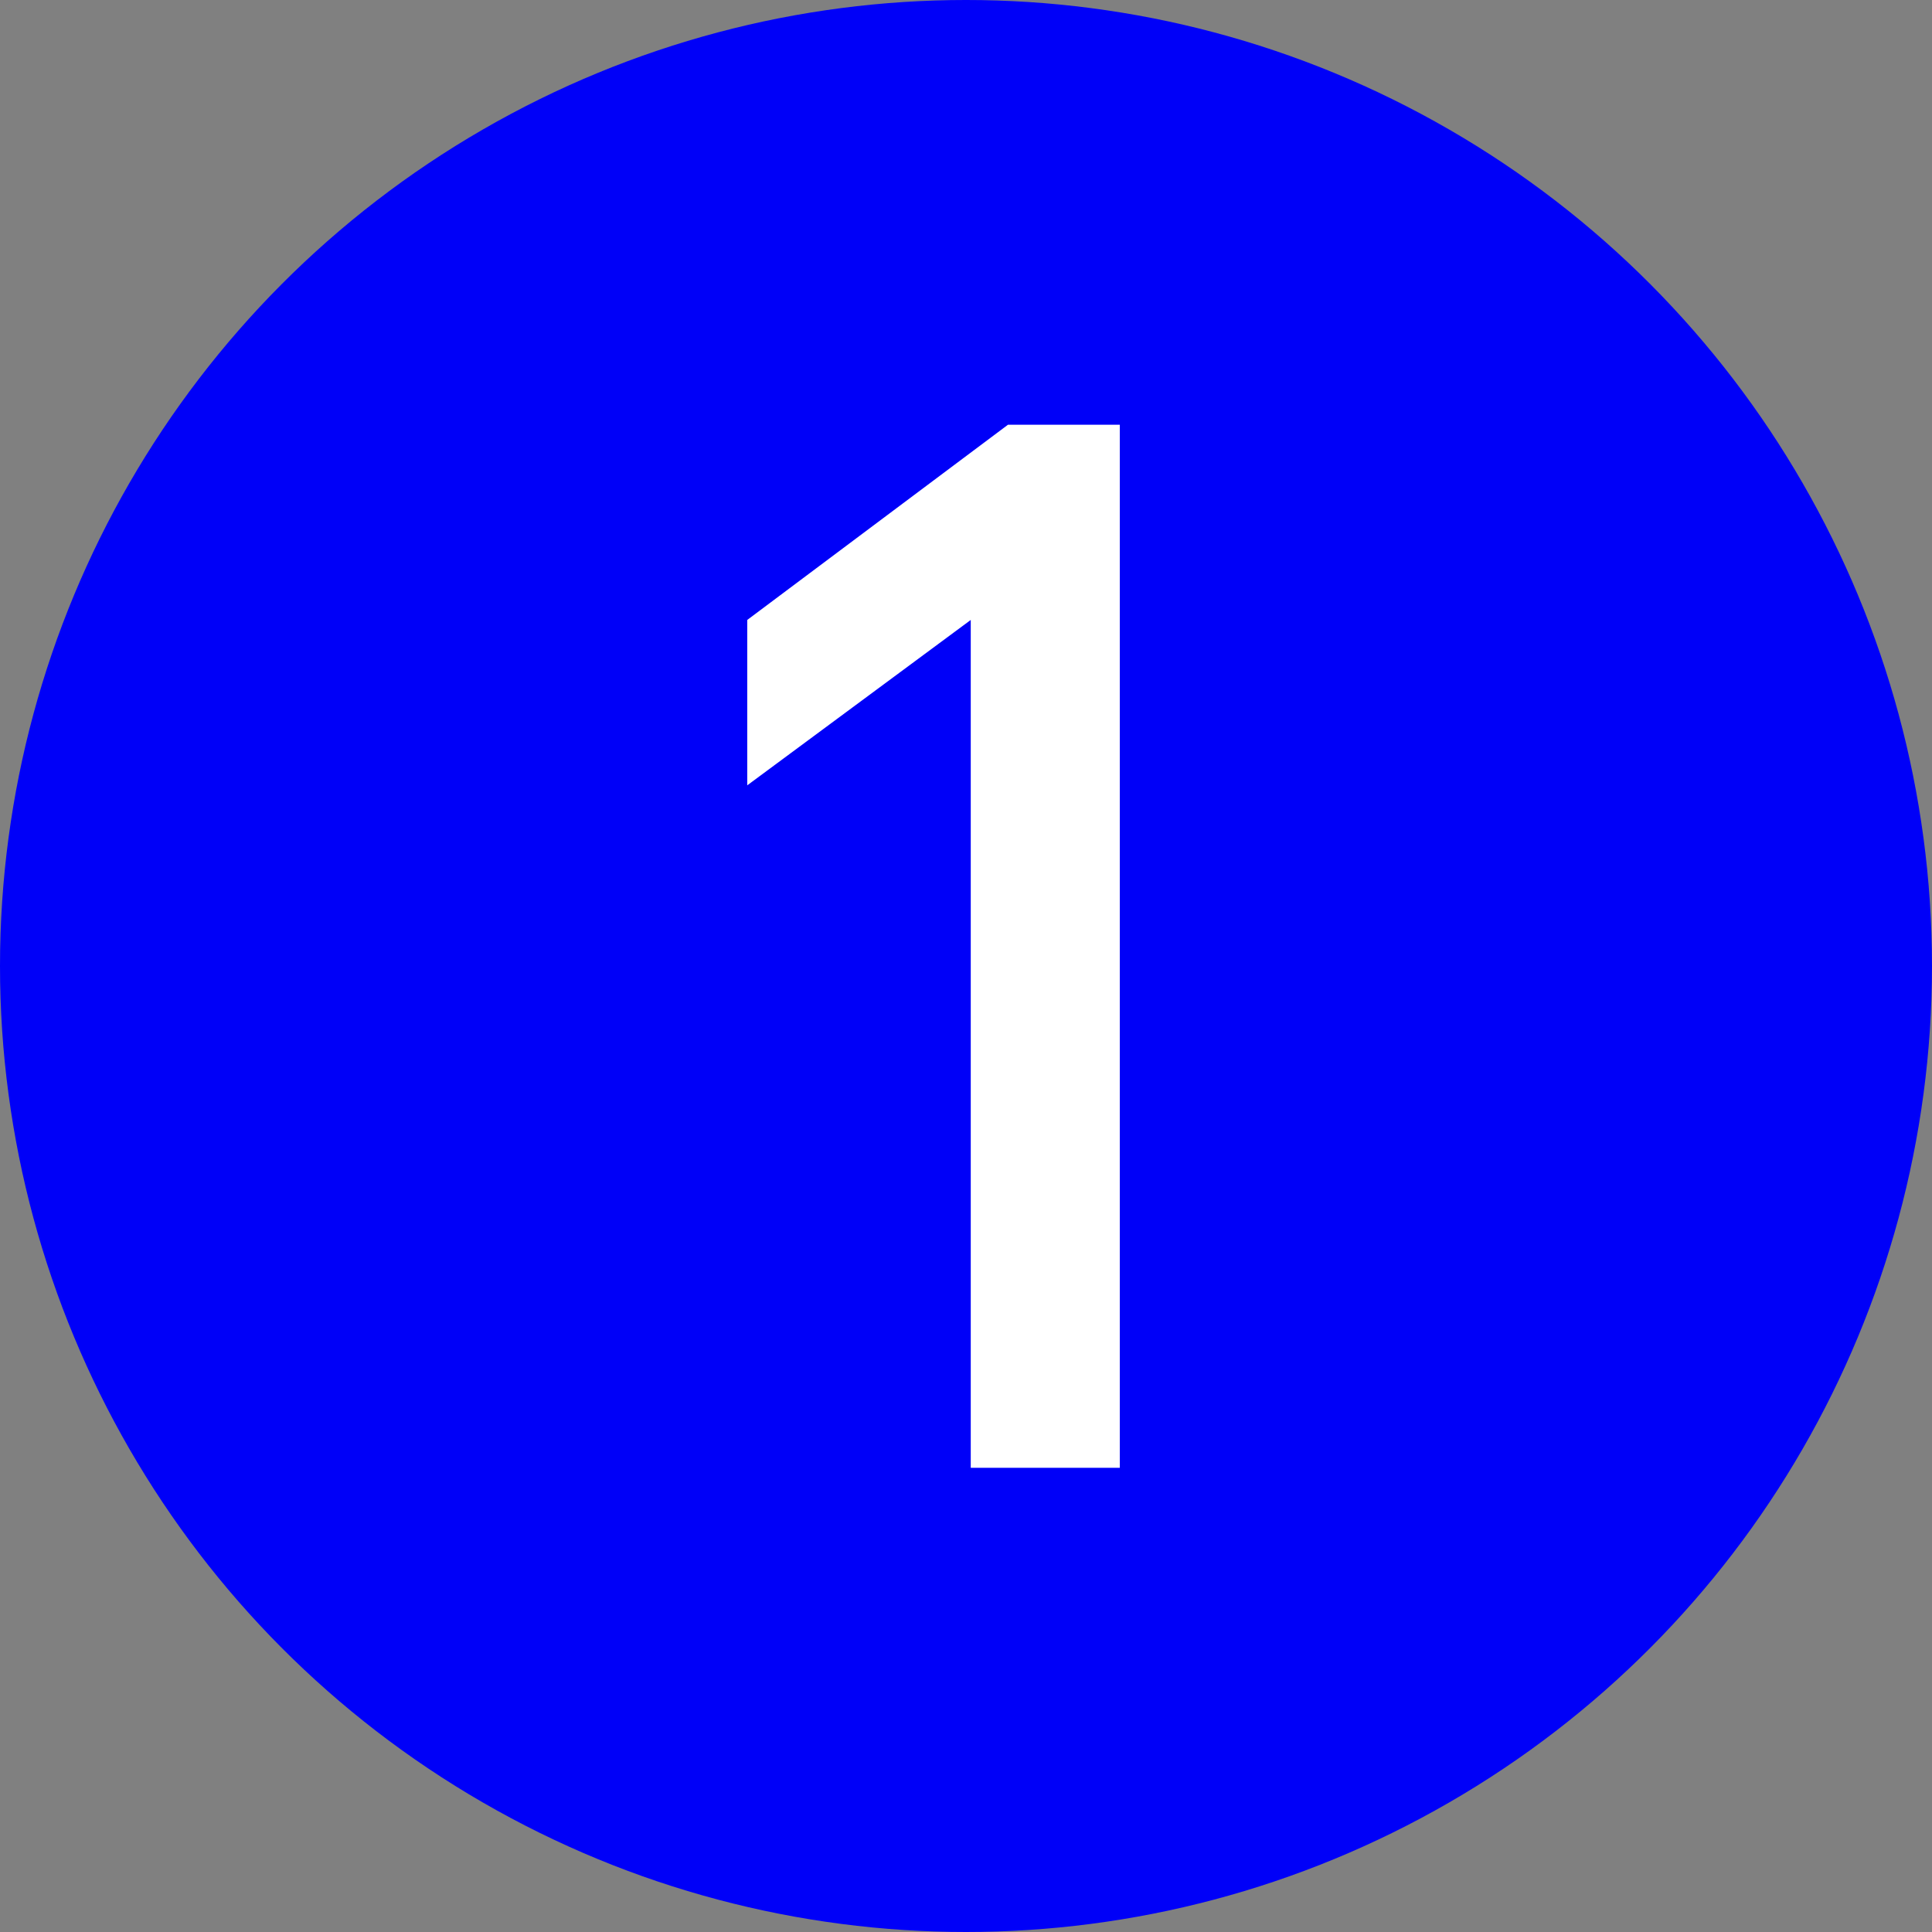
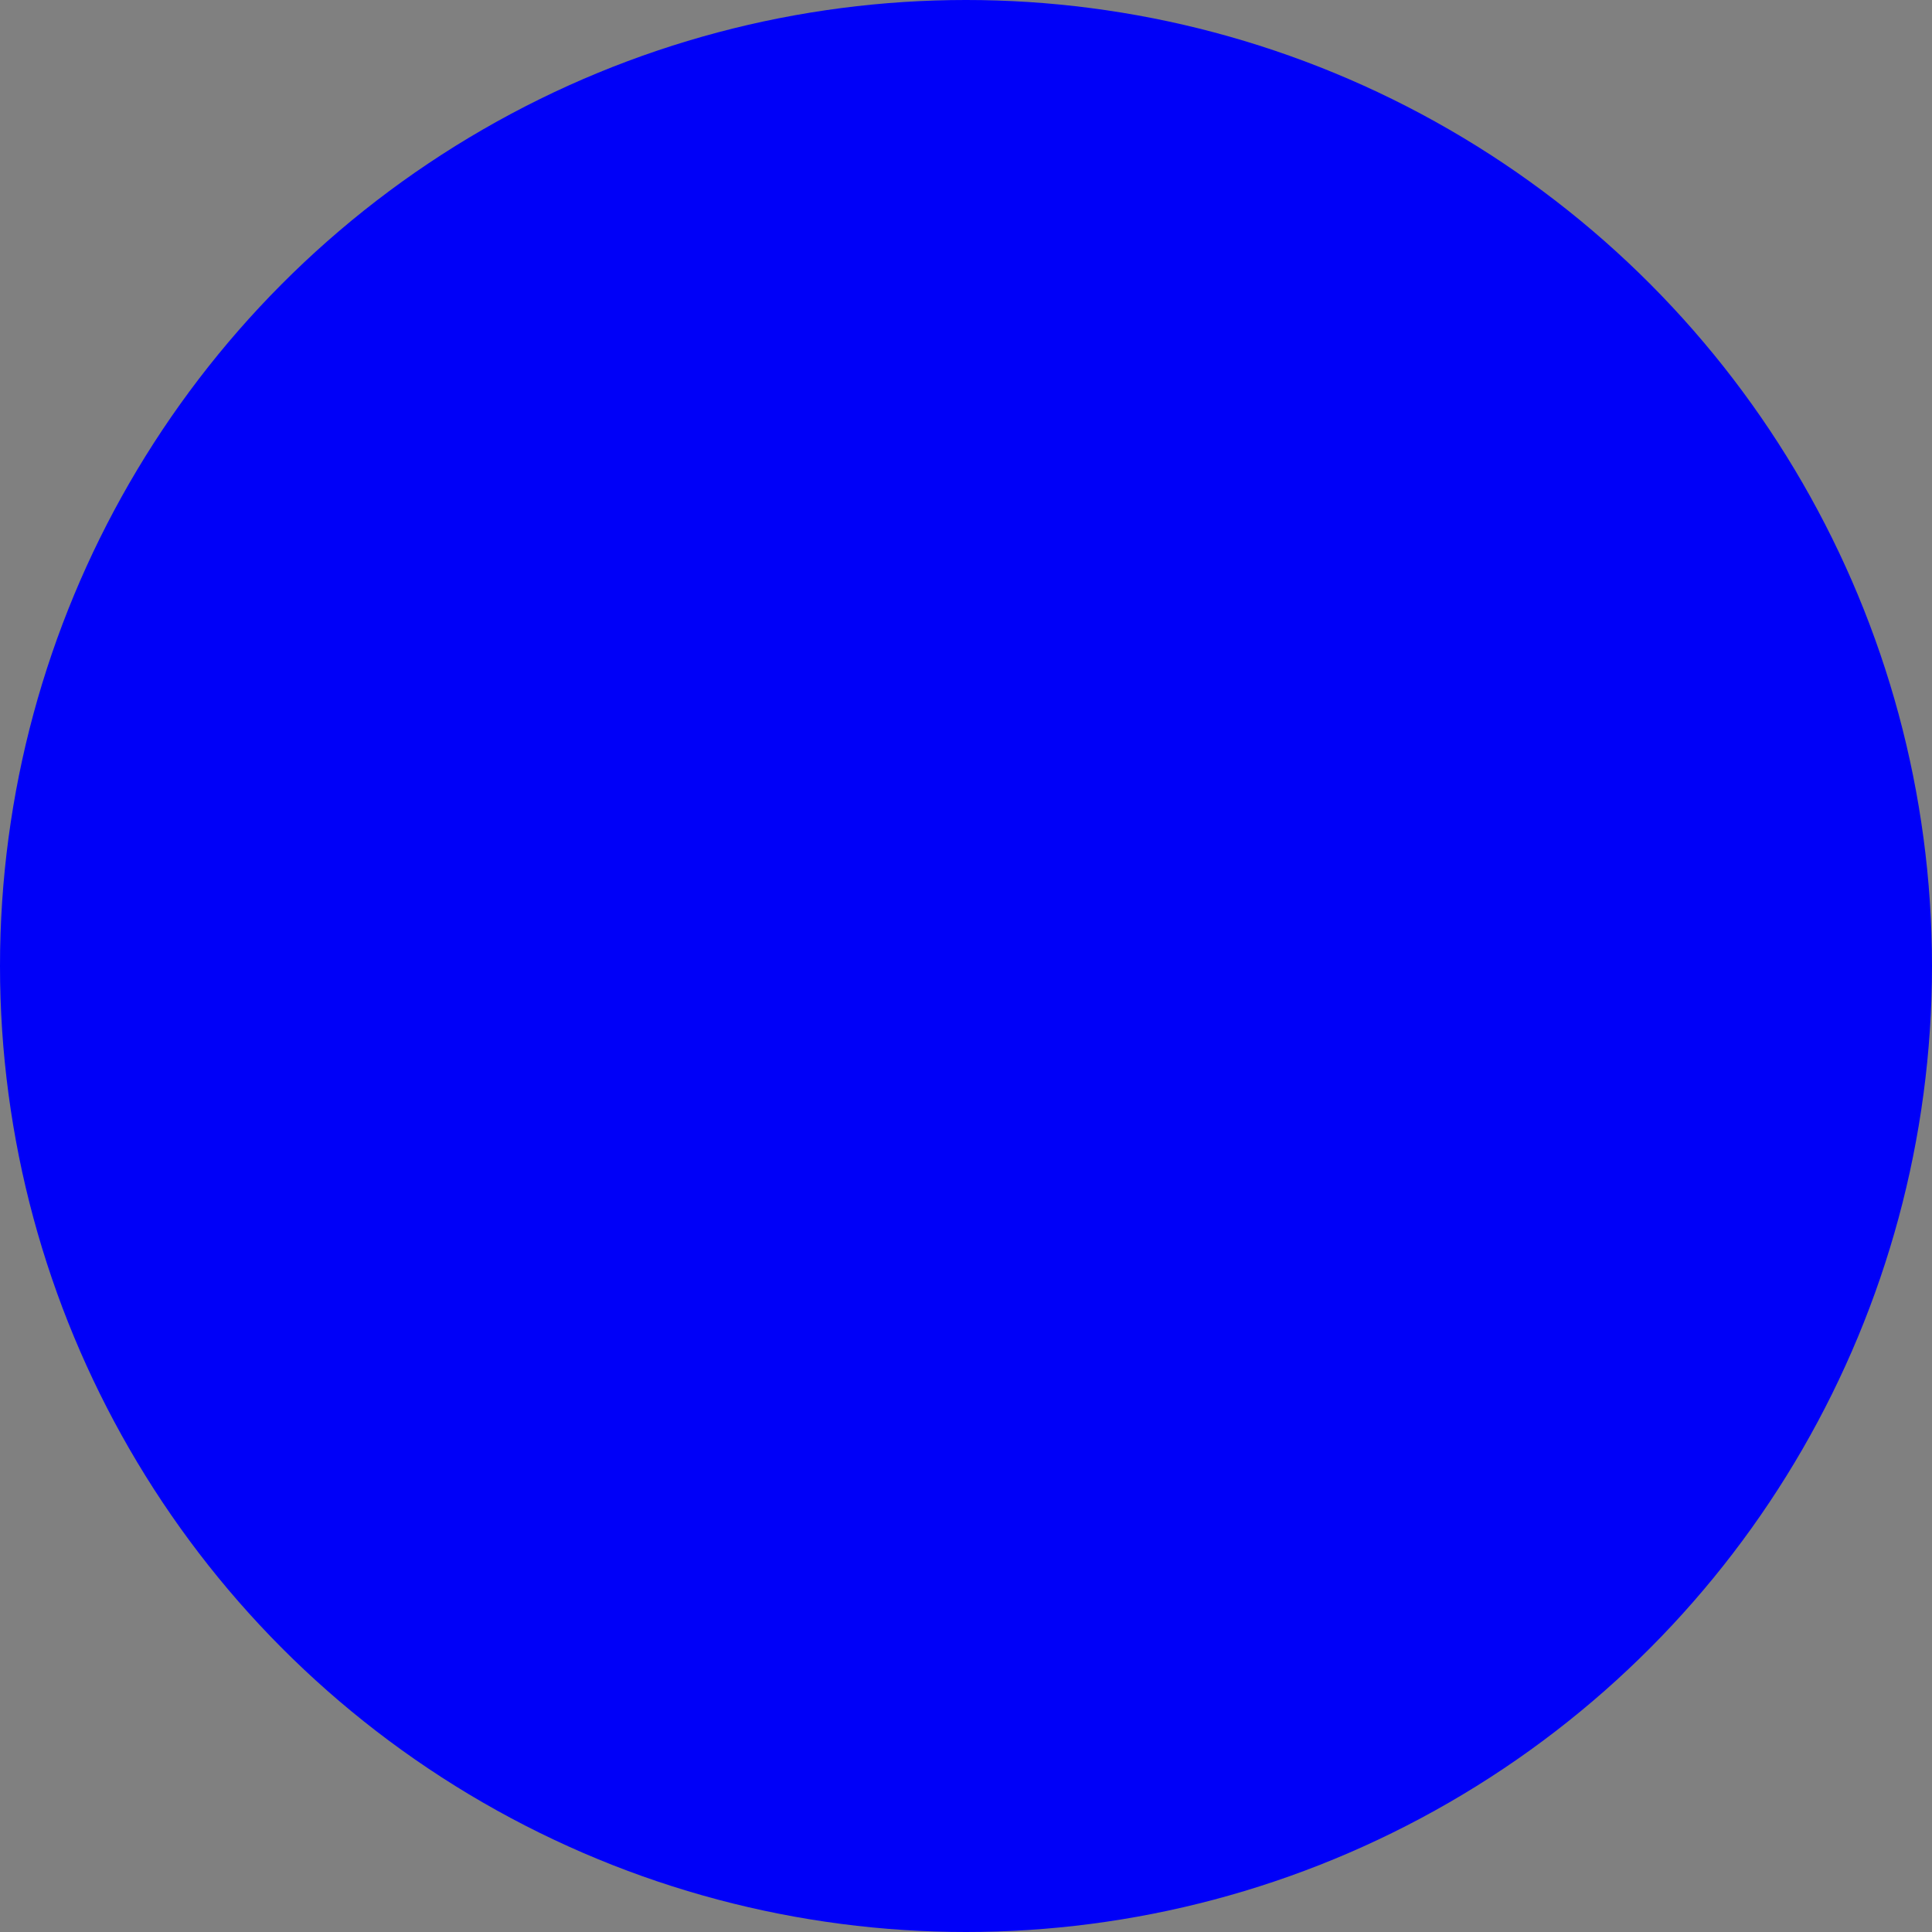
<svg xmlns="http://www.w3.org/2000/svg" width="35" height="35" viewBox="0 0 35 35" fill="none">
  <rect x="0" y="0" width="35" height="35" fill="#808080" stroke="none" />
  <circle cx="17.5" cy="17.5" r="17.5" fill="#0000F8" />
-   <path d="M13.537 11.231L18.261 7.694H20.286V26.591H17.586V11.231L13.537 14.227V11.231Z" fill="white" />
</svg>